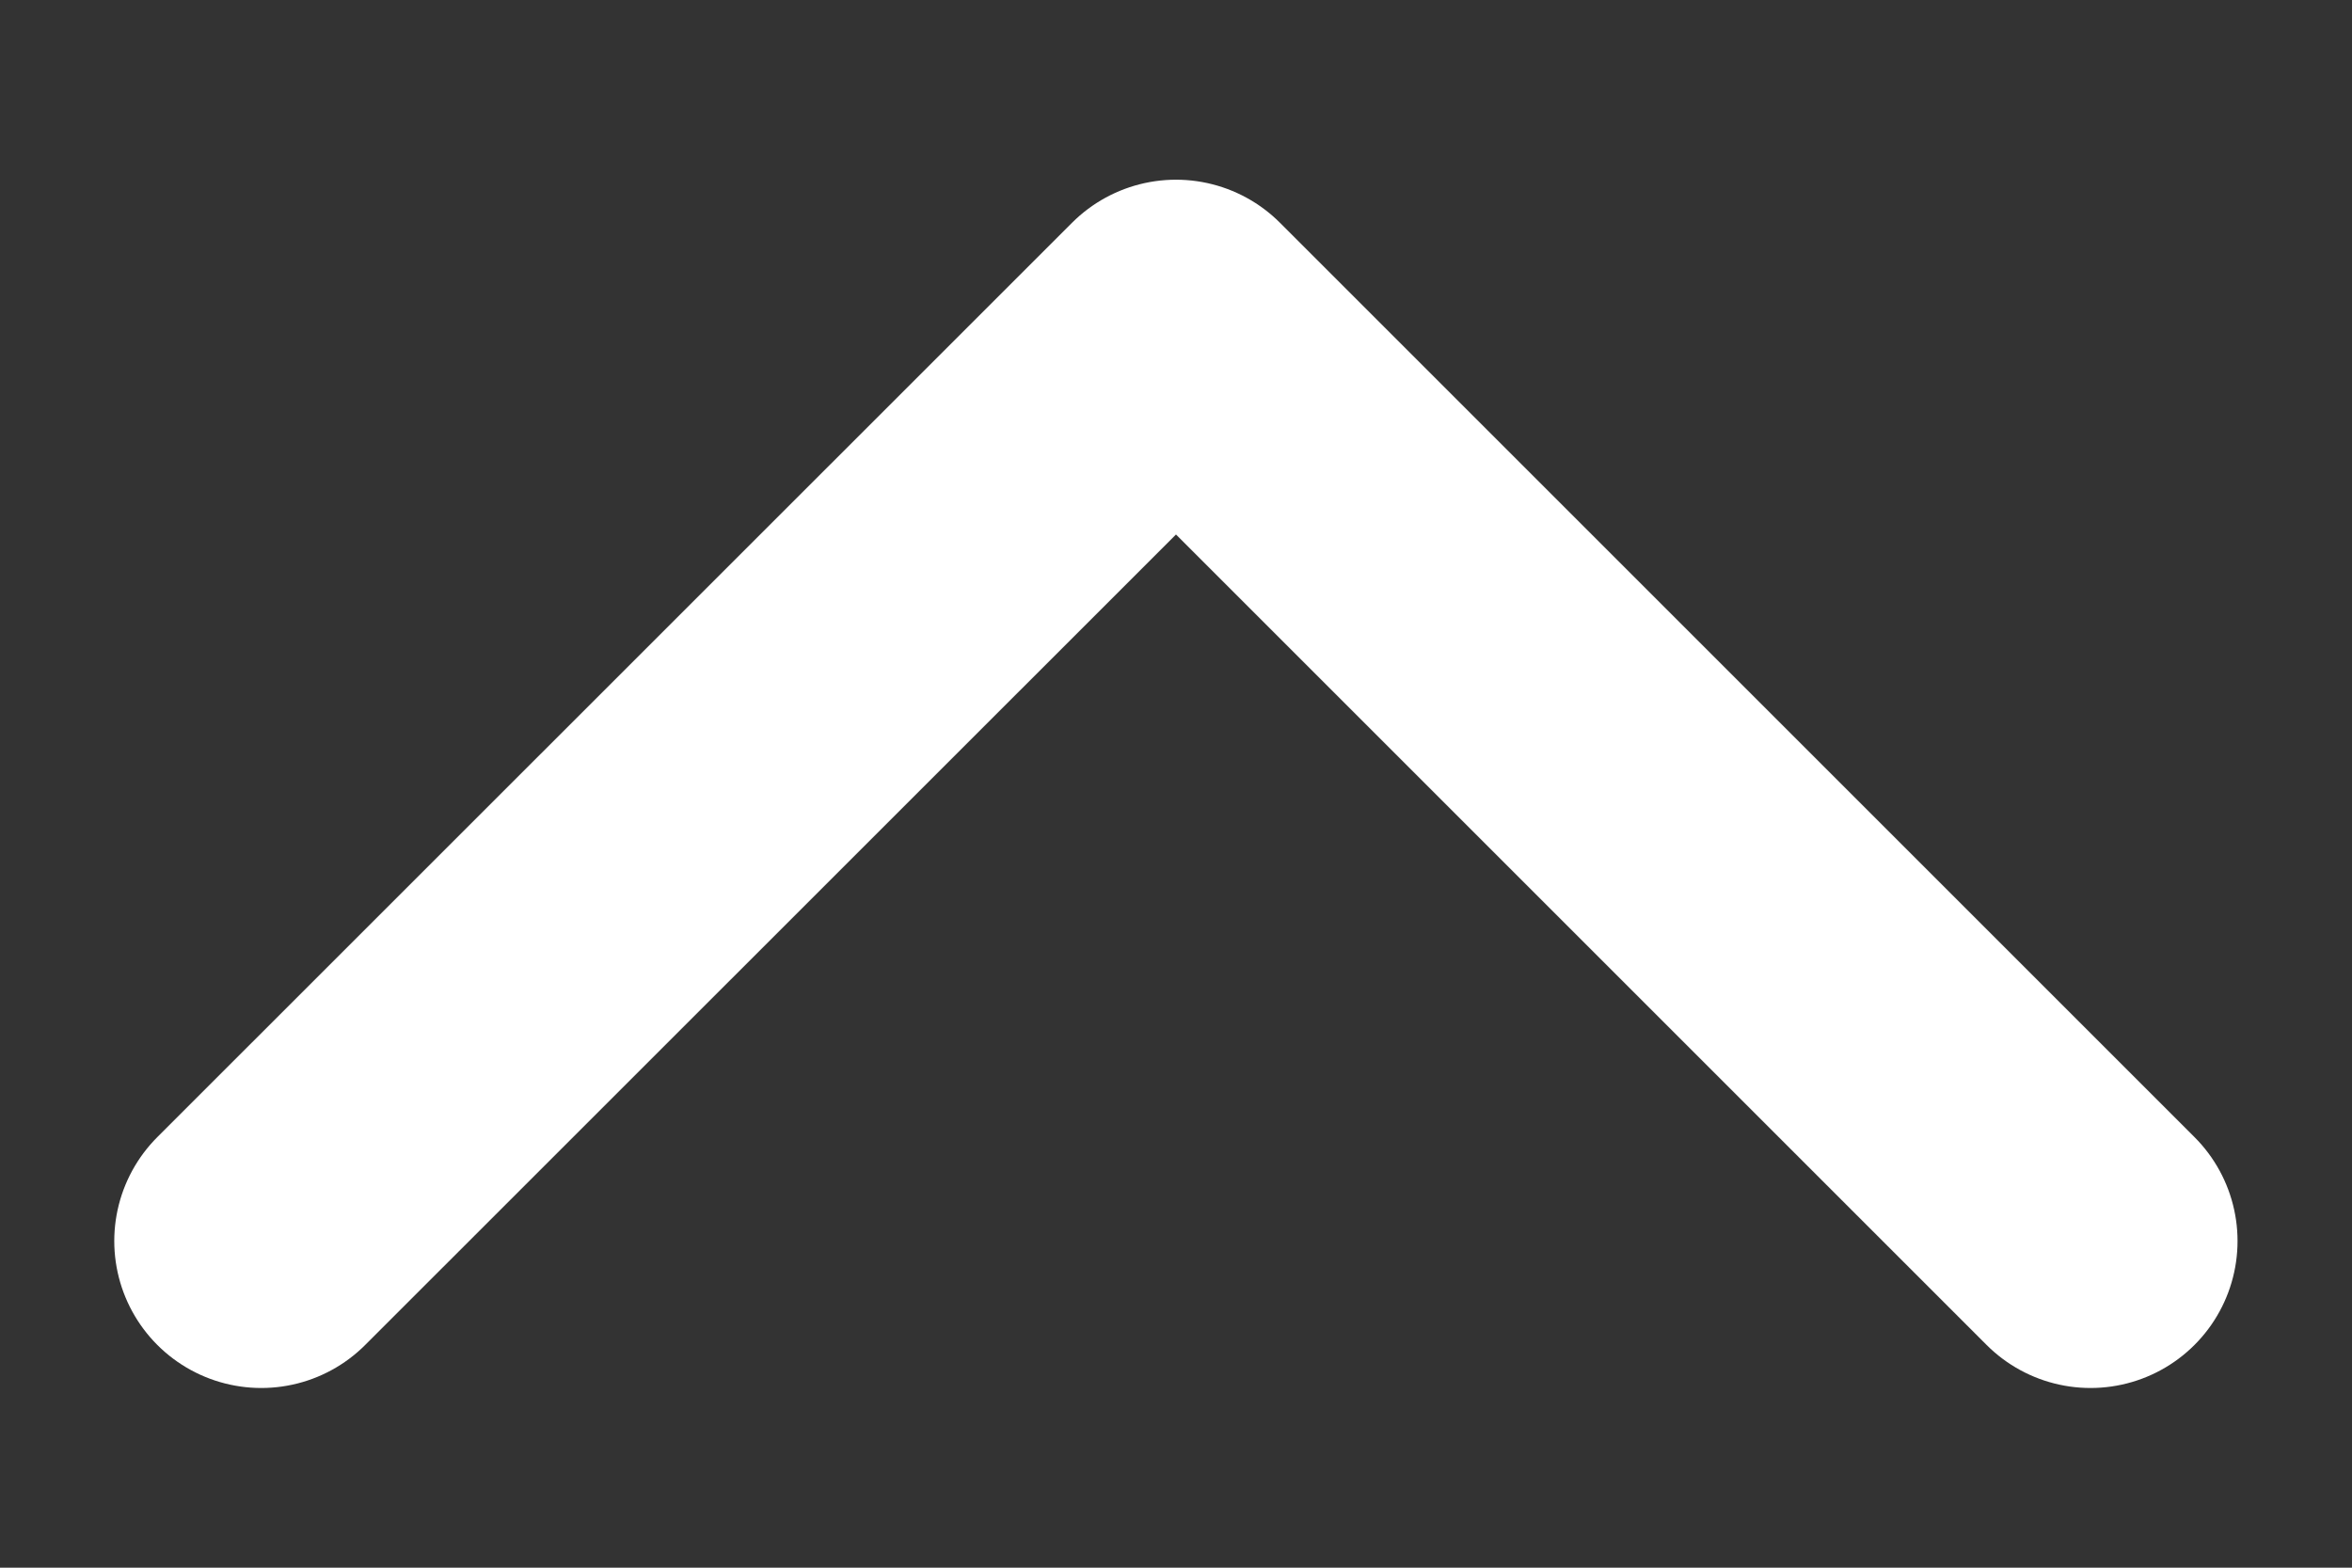
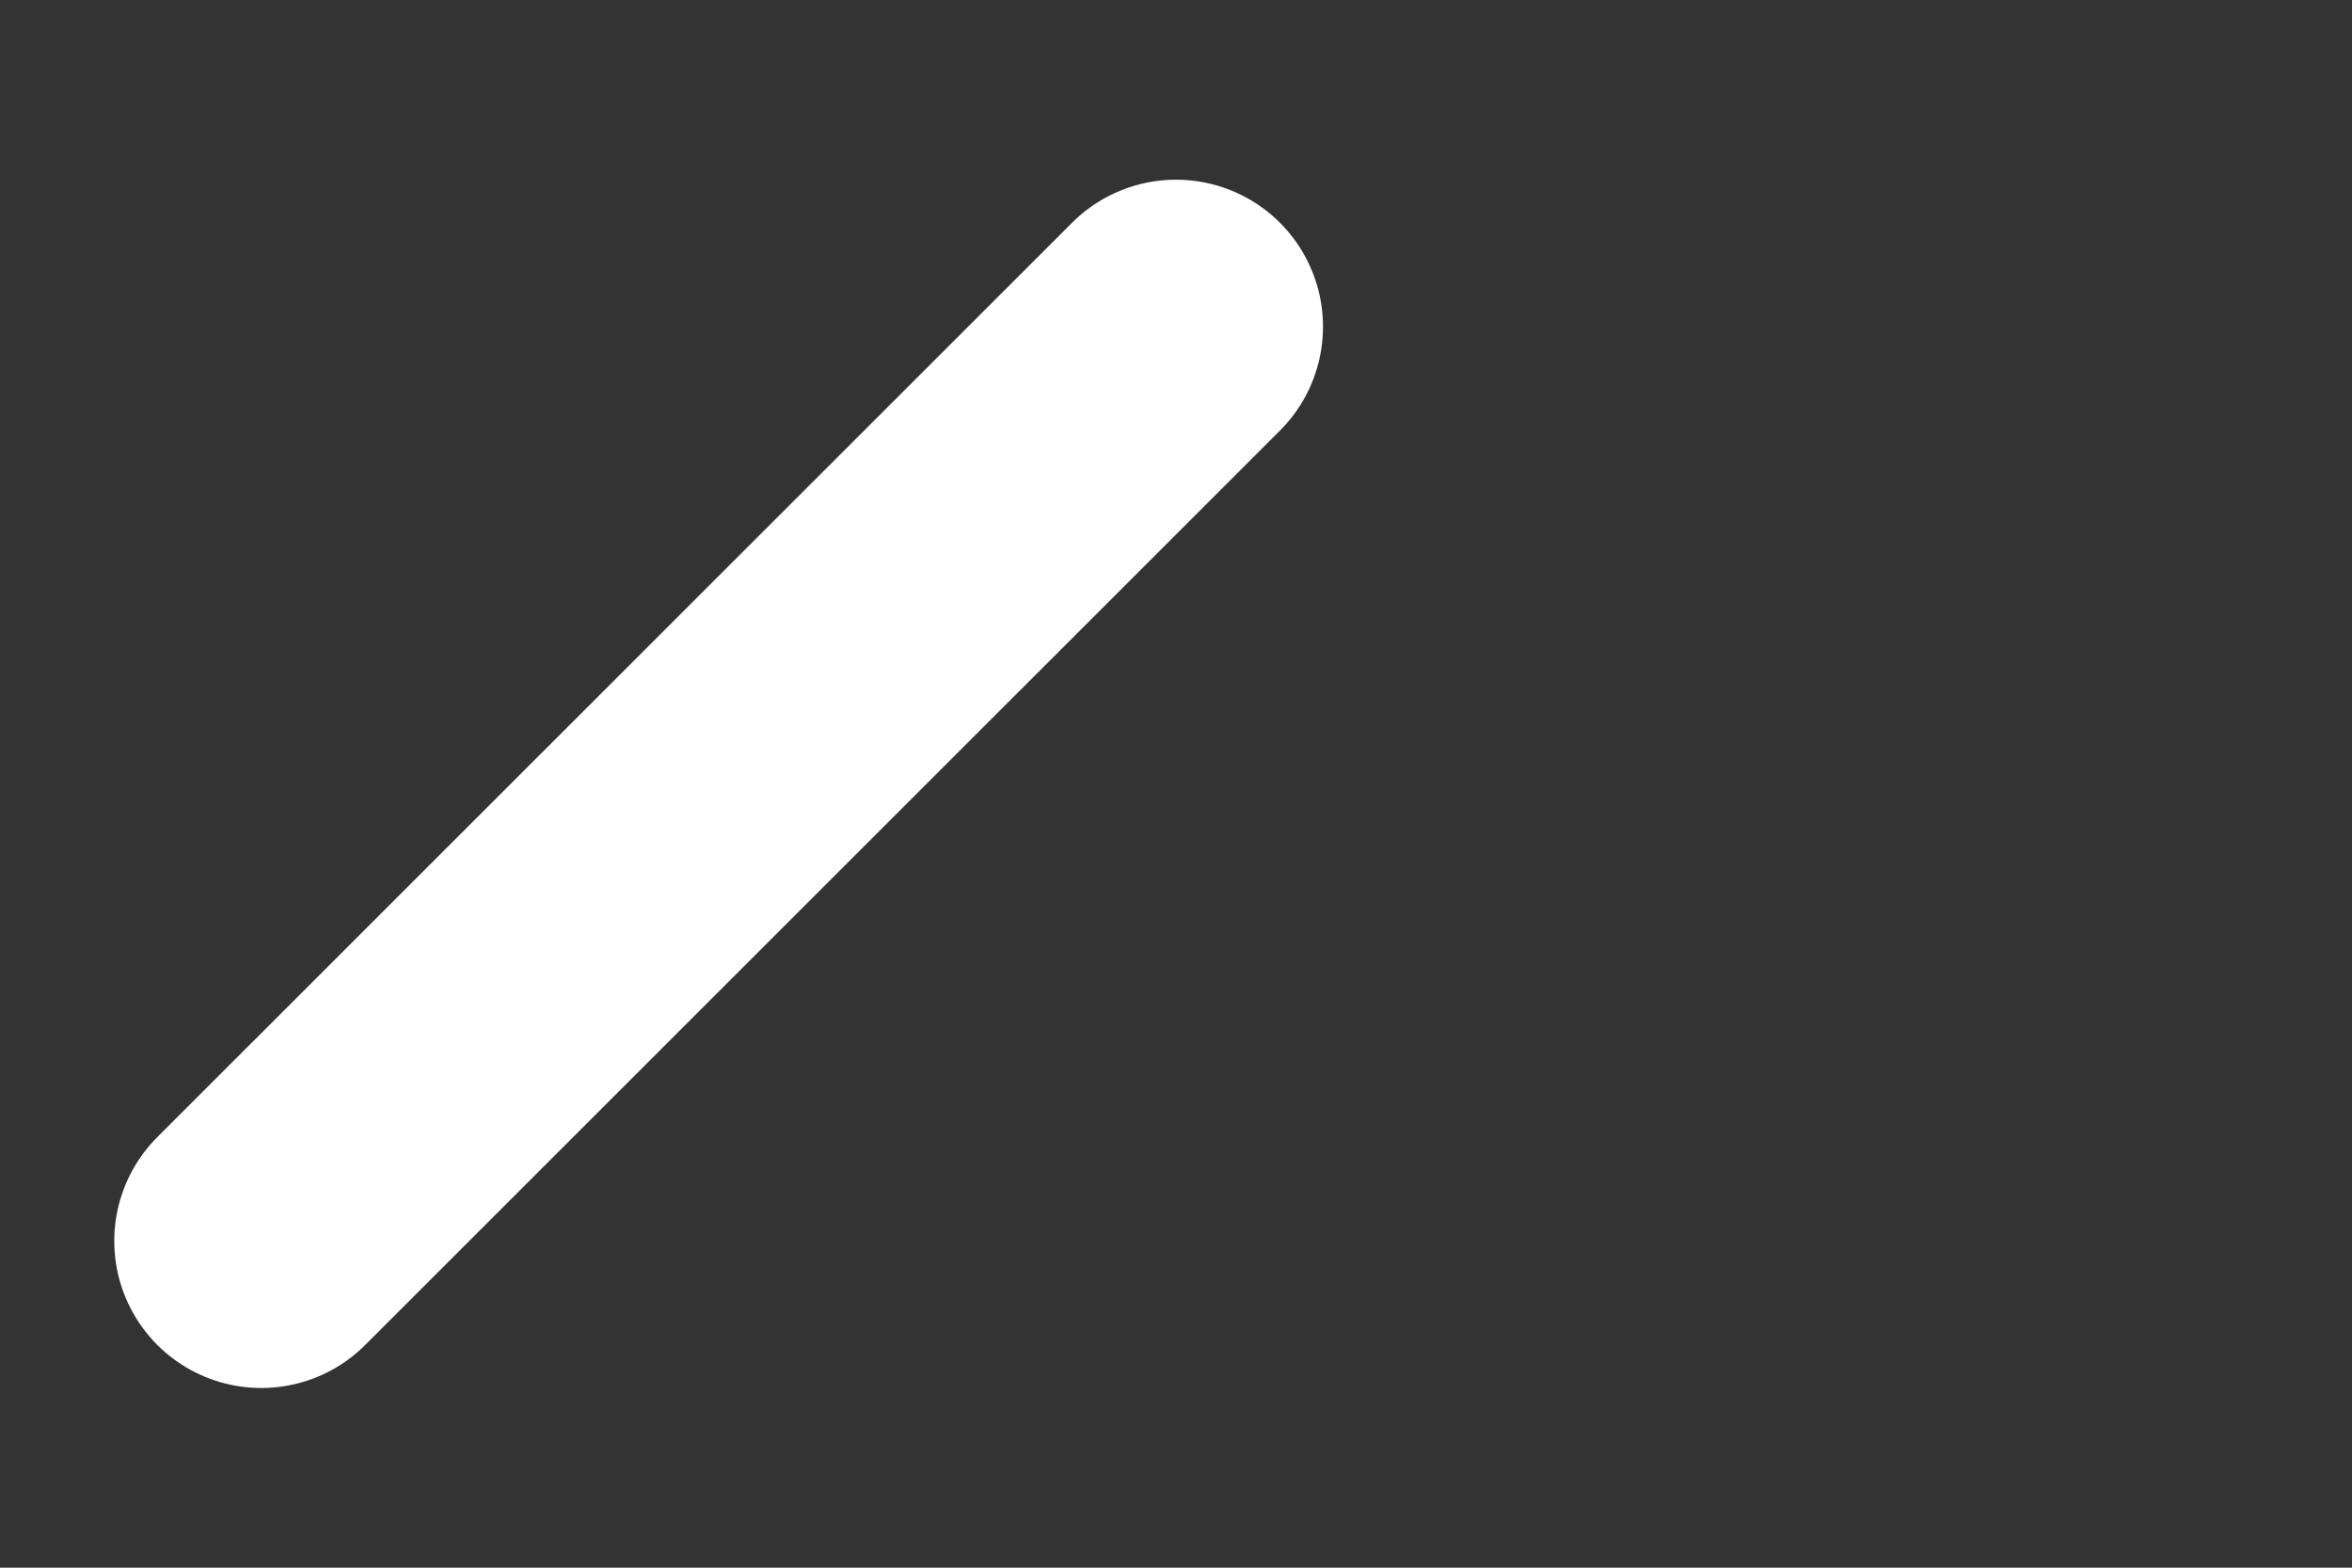
<svg xmlns="http://www.w3.org/2000/svg" width="12" height="8" viewBox="0 0 12 8" fill="none">
  <rect x="0" y="0" width="12" height="8" fill="#333333" stroke="none" />
-   <path d="M1.333 6.333L6 1.667L10.666 6.333" stroke="white" stroke-width="1.5" stroke-linecap="round" stroke-linejoin="round" />
+   <path d="M1.333 6.333L6 1.667" stroke="white" stroke-width="1.5" stroke-linecap="round" stroke-linejoin="round" />
</svg>